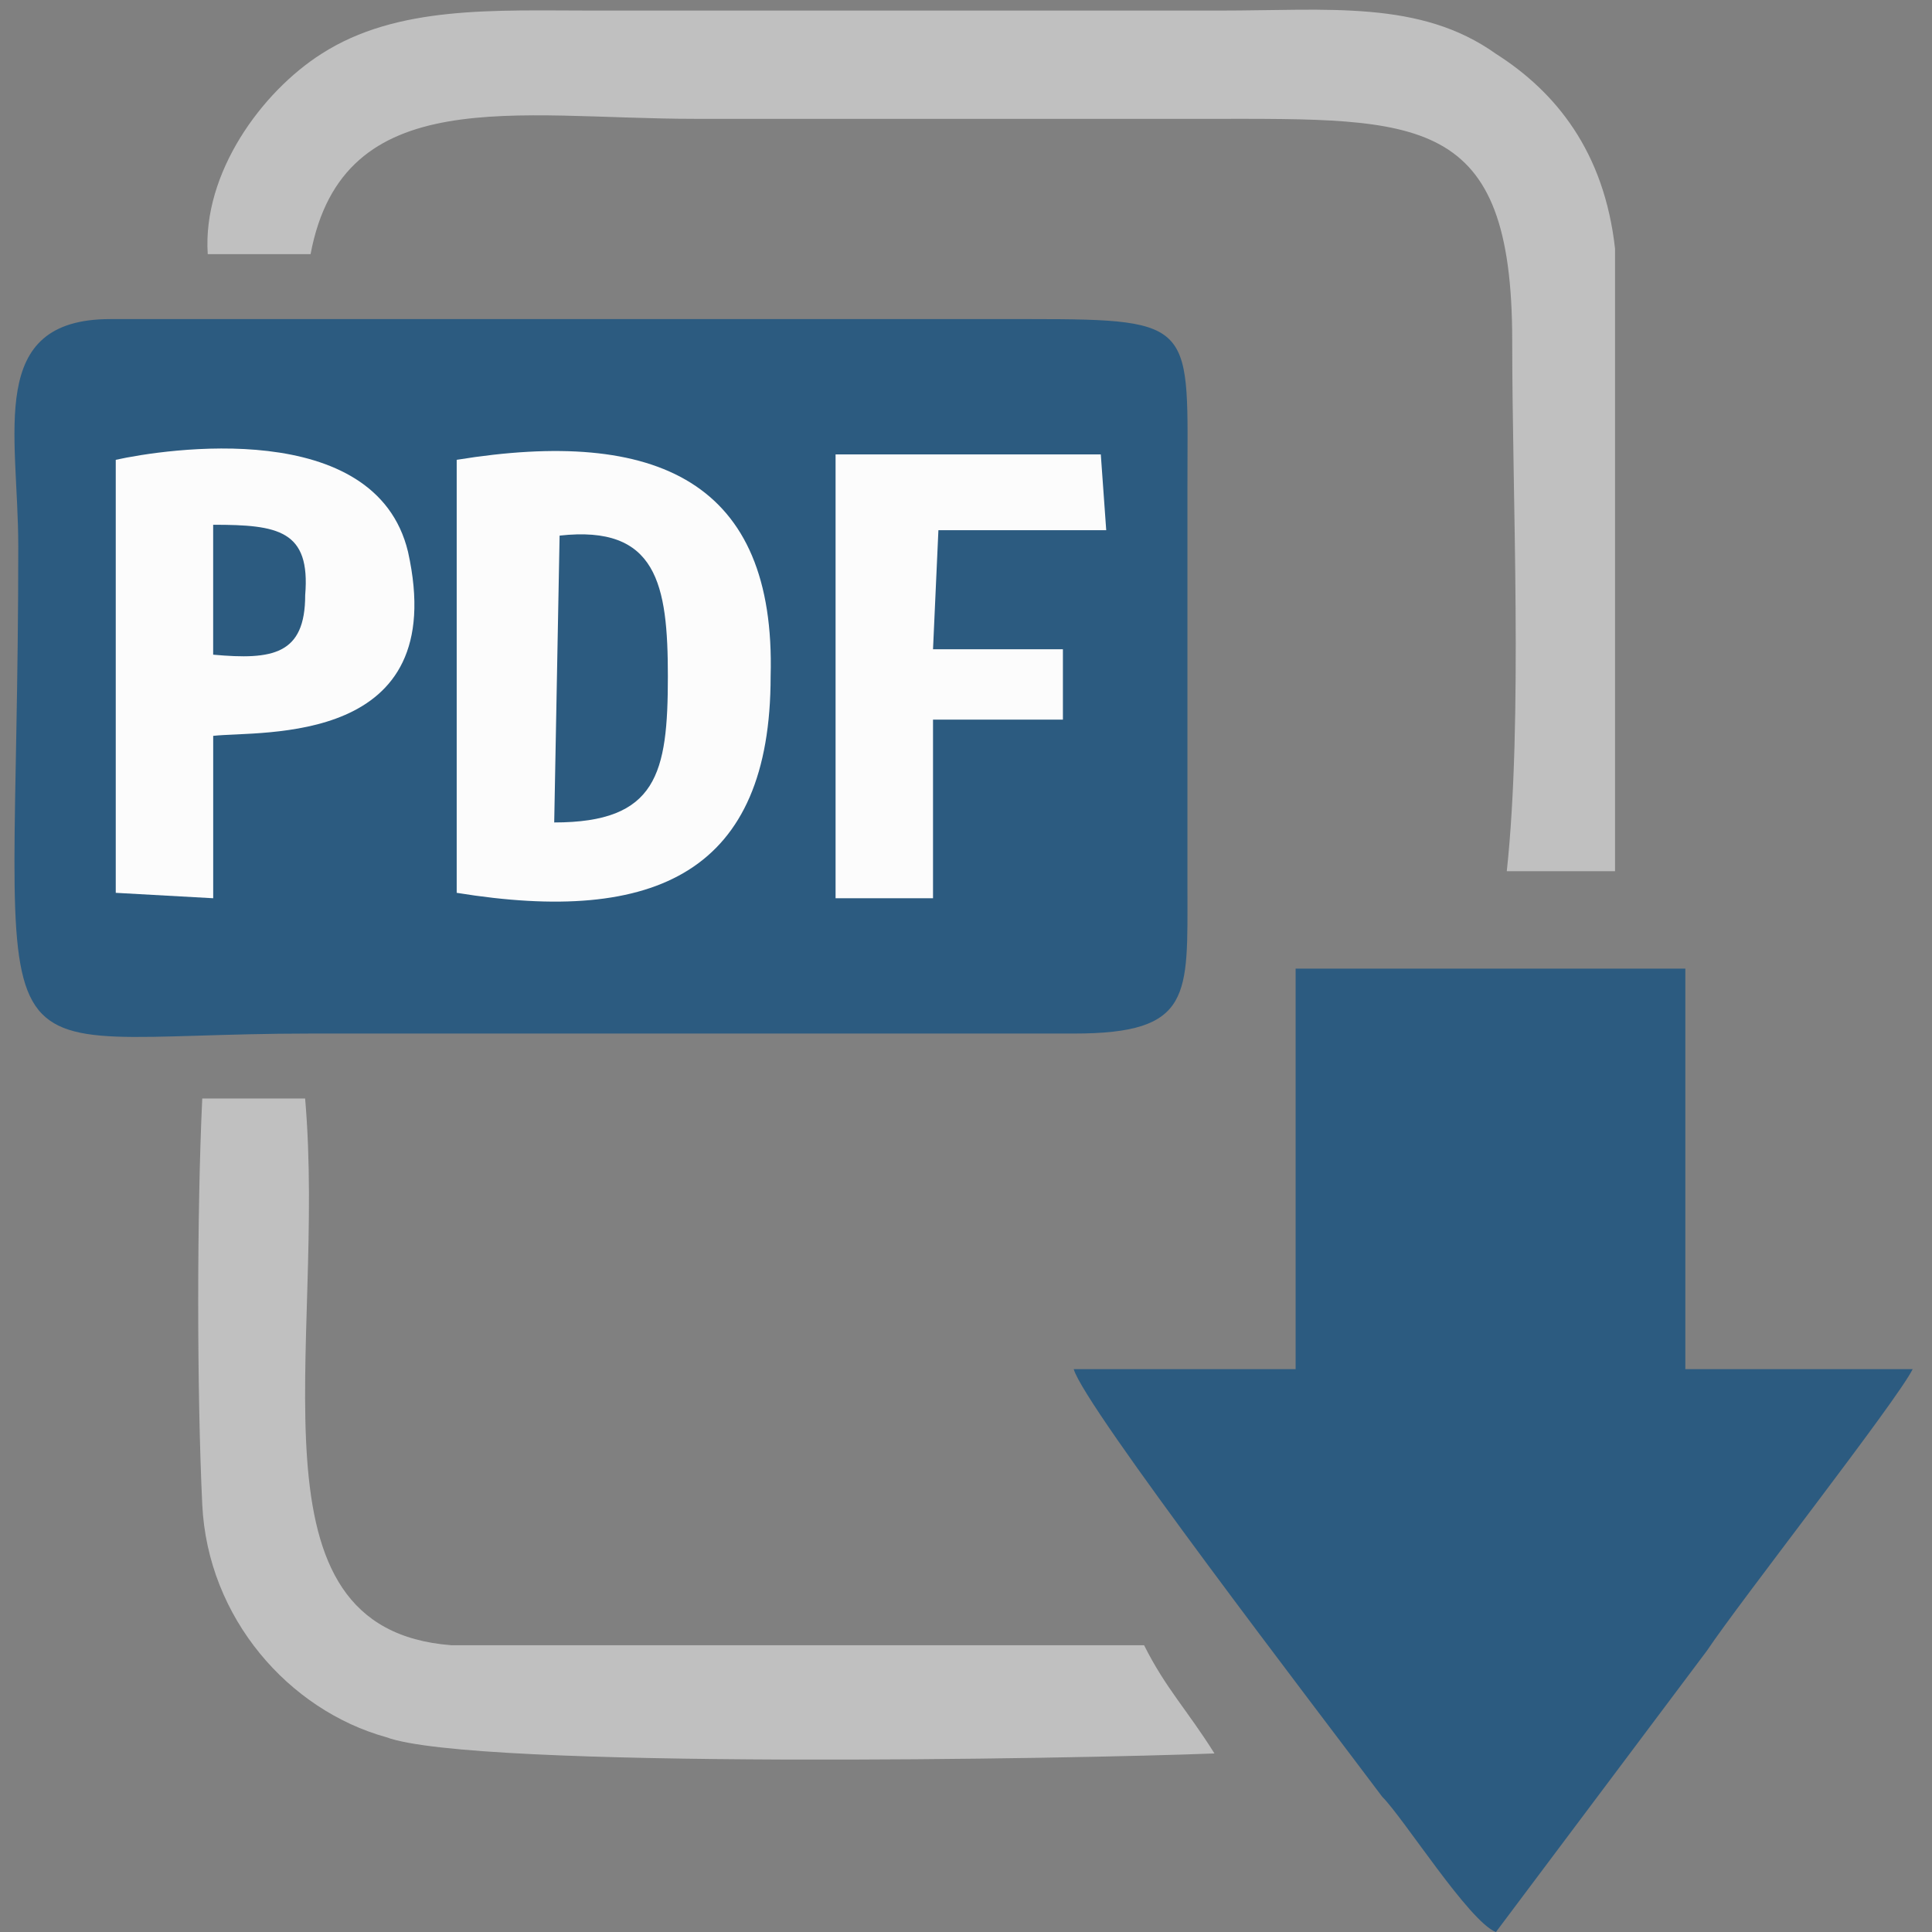
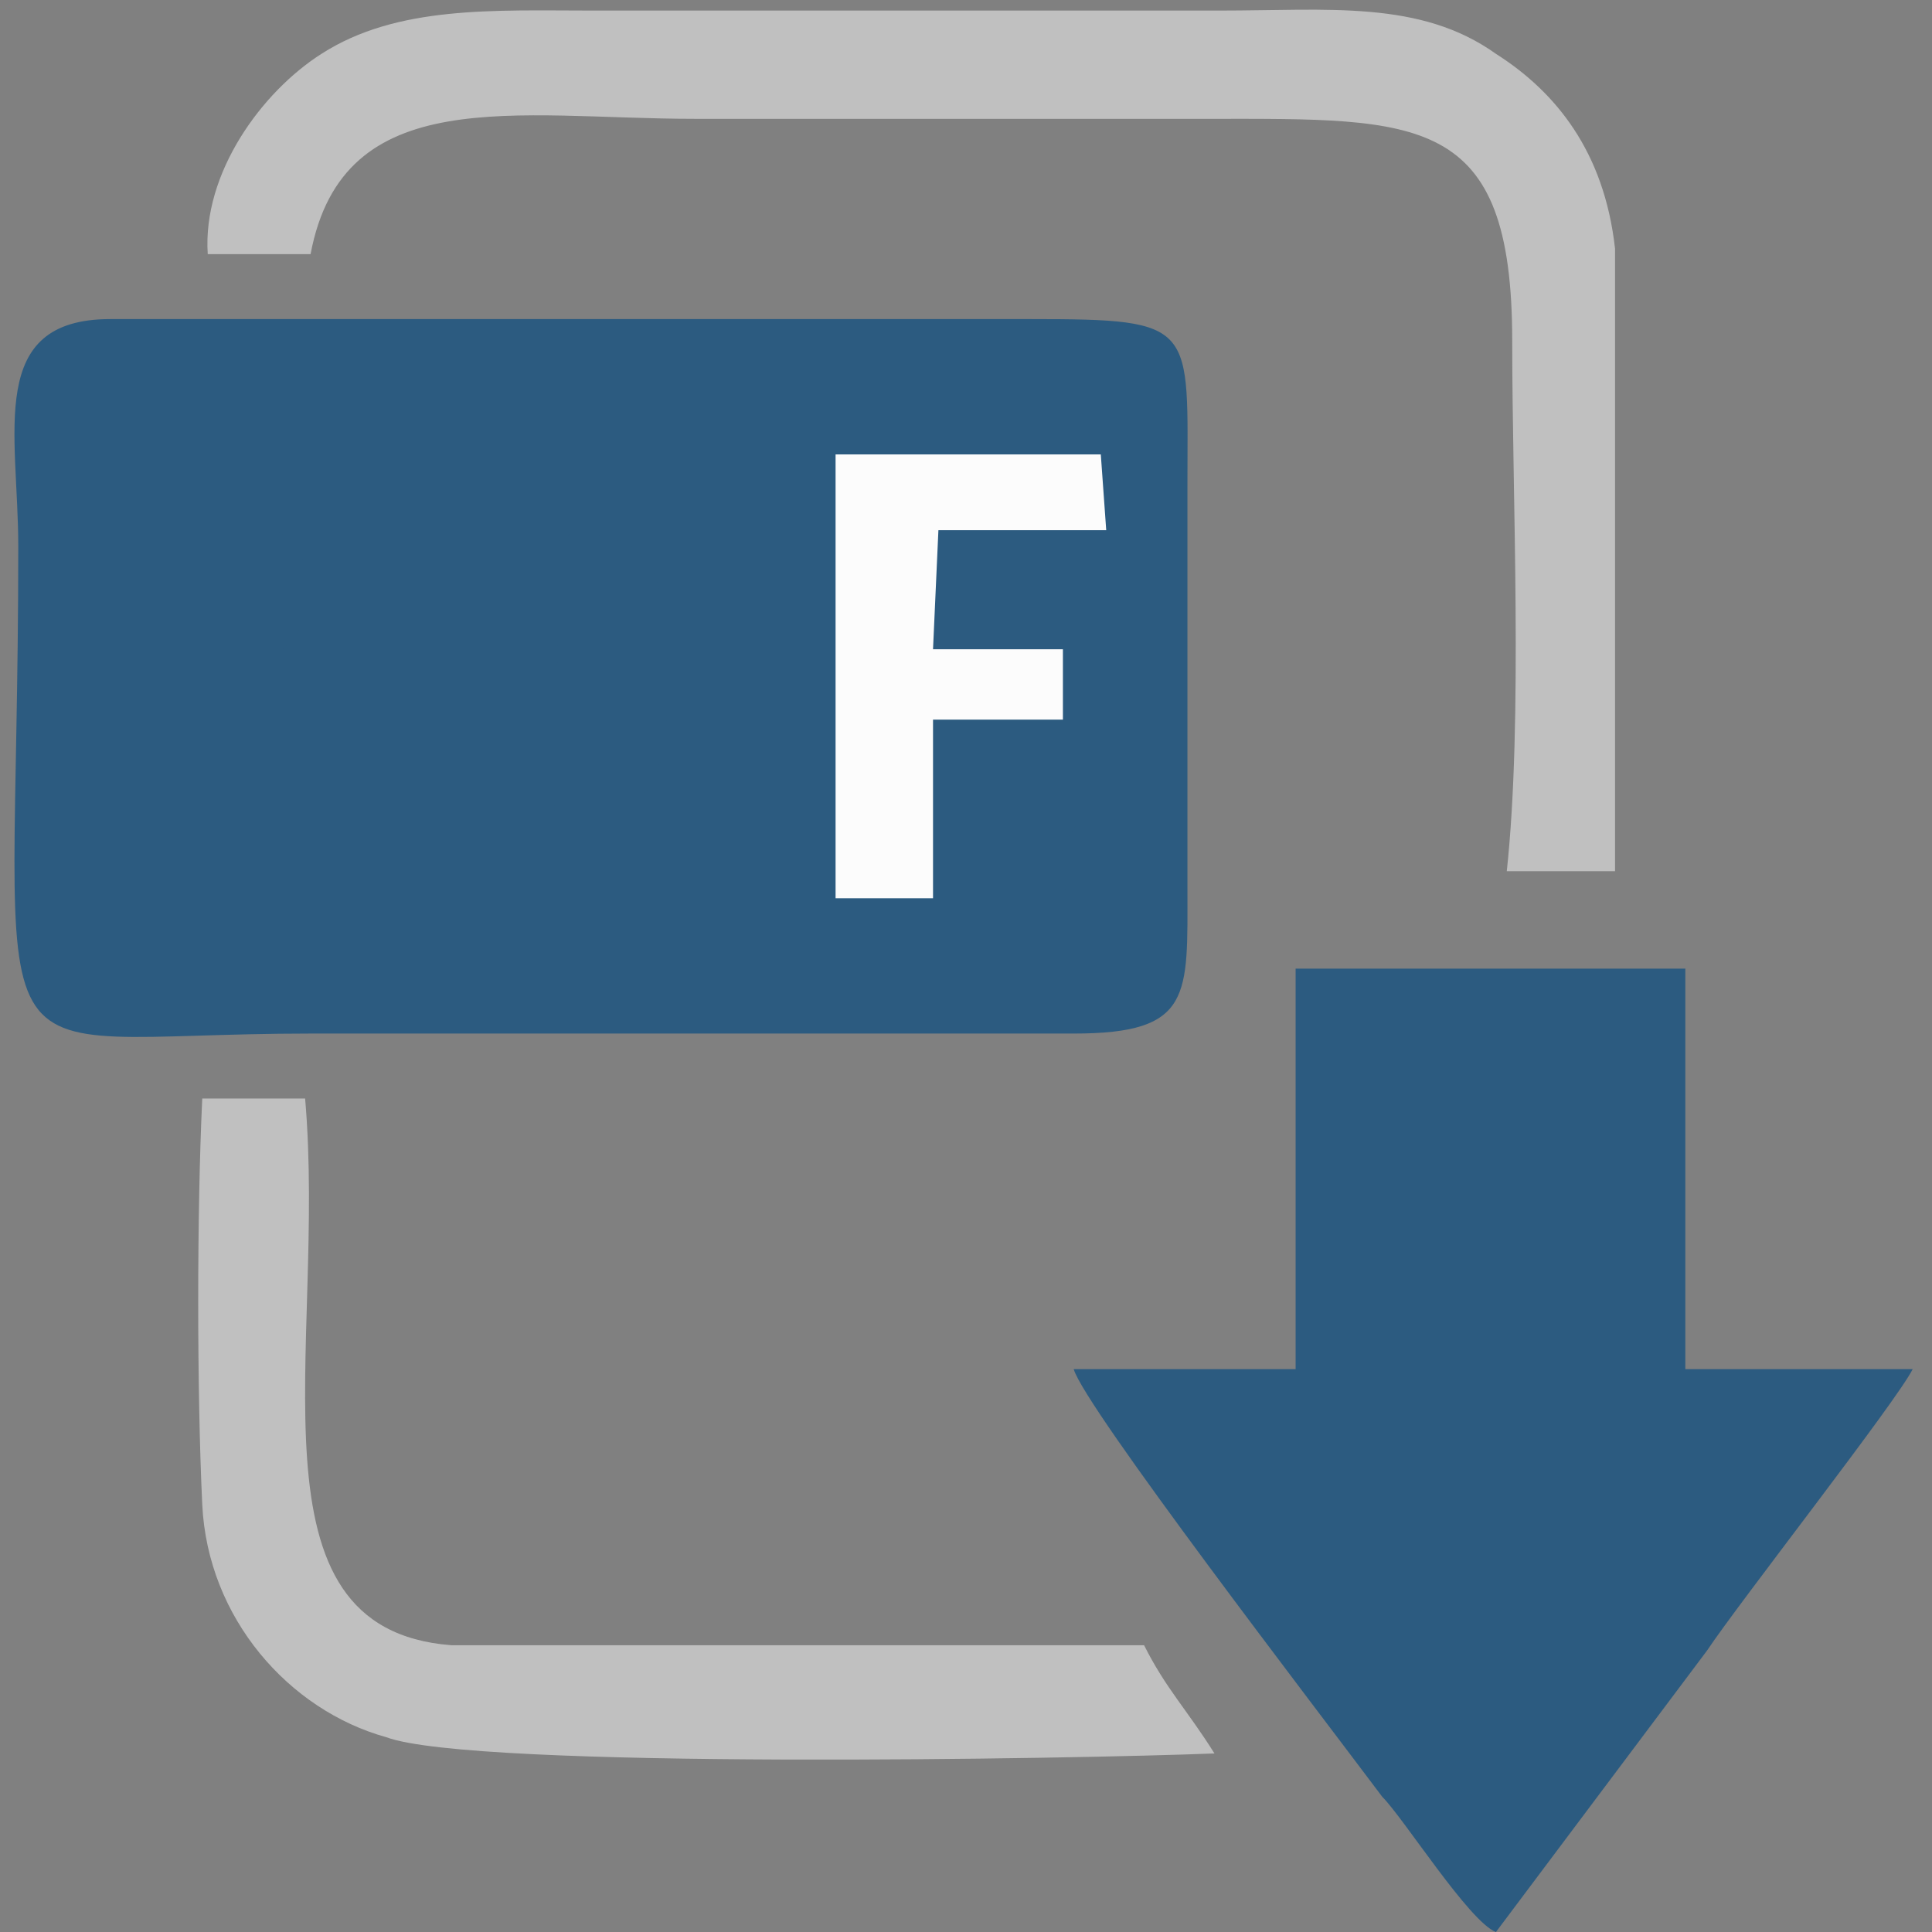
<svg xmlns="http://www.w3.org/2000/svg" width="57" height="57" viewBox="0 0 57 57" fill="none">
  <rect x="0" y="0" width="57" height="57" fill="#808080" stroke="none" />
  <path fill-rule="evenodd" clip-rule="evenodd" d="M0.539 16.121C0.539 32.729 -1.217 30.493 9.163 30.493H31.679C35.193 30.493 35.033 29.376 35.033 26.182V14.364C35.033 9.574 35.352 9.414 30.402 9.414H3.254C-0.419 9.414 0.539 12.768 0.539 16.121Z" fill="#2C5B80" />
  <path fill-rule="evenodd" clip-rule="evenodd" d="M38.225 40.394H31.678C31.997 41.512 38.864 50.455 40.78 53.01C41.419 53.649 43.335 56.683 44.134 57.002L50.362 48.698C51.32 47.261 55.951 41.352 56.43 40.394H49.723V28.577H38.225V40.394Z" fill="#2C5B80" />
  <path fill-rule="evenodd" clip-rule="evenodd" d="M6.129 7.498H9.163C10.122 2.388 15.232 3.506 20.502 3.506C25.452 3.506 30.562 3.506 35.672 3.506C41.9 3.506 44.615 3.346 44.615 10.053C44.615 14.684 44.934 21.231 44.455 25.703H47.649V7.338C47.33 4.464 45.893 2.707 44.136 1.589C41.9 -0.008 39.185 0.312 35.992 0.312C29.764 0.312 23.695 0.312 17.467 0.312C14.593 0.312 11.719 0.152 9.483 1.589C7.726 2.707 5.97 5.102 6.129 7.498Z" fill="#C0C0C0" />
  <path fill-rule="evenodd" clip-rule="evenodd" d="M35.83 51.732C35.031 50.455 34.393 49.816 33.754 48.539H13.313C7.085 48.059 9.64 39.755 9.002 32.41H5.967C5.808 35.763 5.808 41.033 5.967 44.387C6.127 47.74 8.523 50.455 11.397 51.253C13.952 52.212 31.837 51.892 35.83 51.732Z" fill="#C0C0C0" />
-   <path fill-rule="evenodd" clip-rule="evenodd" d="M13.474 26.341C19.382 27.299 22.736 25.703 22.736 19.954C22.895 14.205 19.382 12.608 13.474 13.566V26.341Z" fill="#FCFCFC" />
-   <path fill-rule="evenodd" clip-rule="evenodd" d="M3.415 26.341L6.29 26.501V21.71C7.727 21.551 13.316 22.03 12.038 16.281C11.08 12.289 4.852 13.247 3.415 13.566V26.341Z" fill="#FCFCFC" />
  <path fill-rule="evenodd" clip-rule="evenodd" d="M31.359 19.155H27.527L27.686 15.642H32.637L32.477 13.406H24.652V26.501H27.527V21.231H31.359V19.155Z" fill="#FCFCFC" />
  <path fill-rule="evenodd" clip-rule="evenodd" d="M16.351 24.265C19.385 24.265 19.704 22.828 19.704 19.954C19.704 17.239 19.385 15.482 16.51 15.802L16.351 24.265Z" fill="#2C5B80" />
  <path fill-rule="evenodd" clip-rule="evenodd" d="M6.289 19.315C8.046 19.475 9.004 19.315 9.004 17.558C9.164 15.642 8.205 15.482 6.289 15.482V19.315Z" fill="#2C5B80" />
  <path fill-rule="evenodd" clip-rule="evenodd" d="M33.277 26.661C33.277 25.703 34.235 26.182 33.437 24.265C32.479 24.106 31.68 23.946 31.361 25.064C31.201 25.543 31.201 26.022 31.52 26.341C31.84 26.821 32.319 26.661 33.277 26.661Z" fill="#2C5B80" />
</svg>